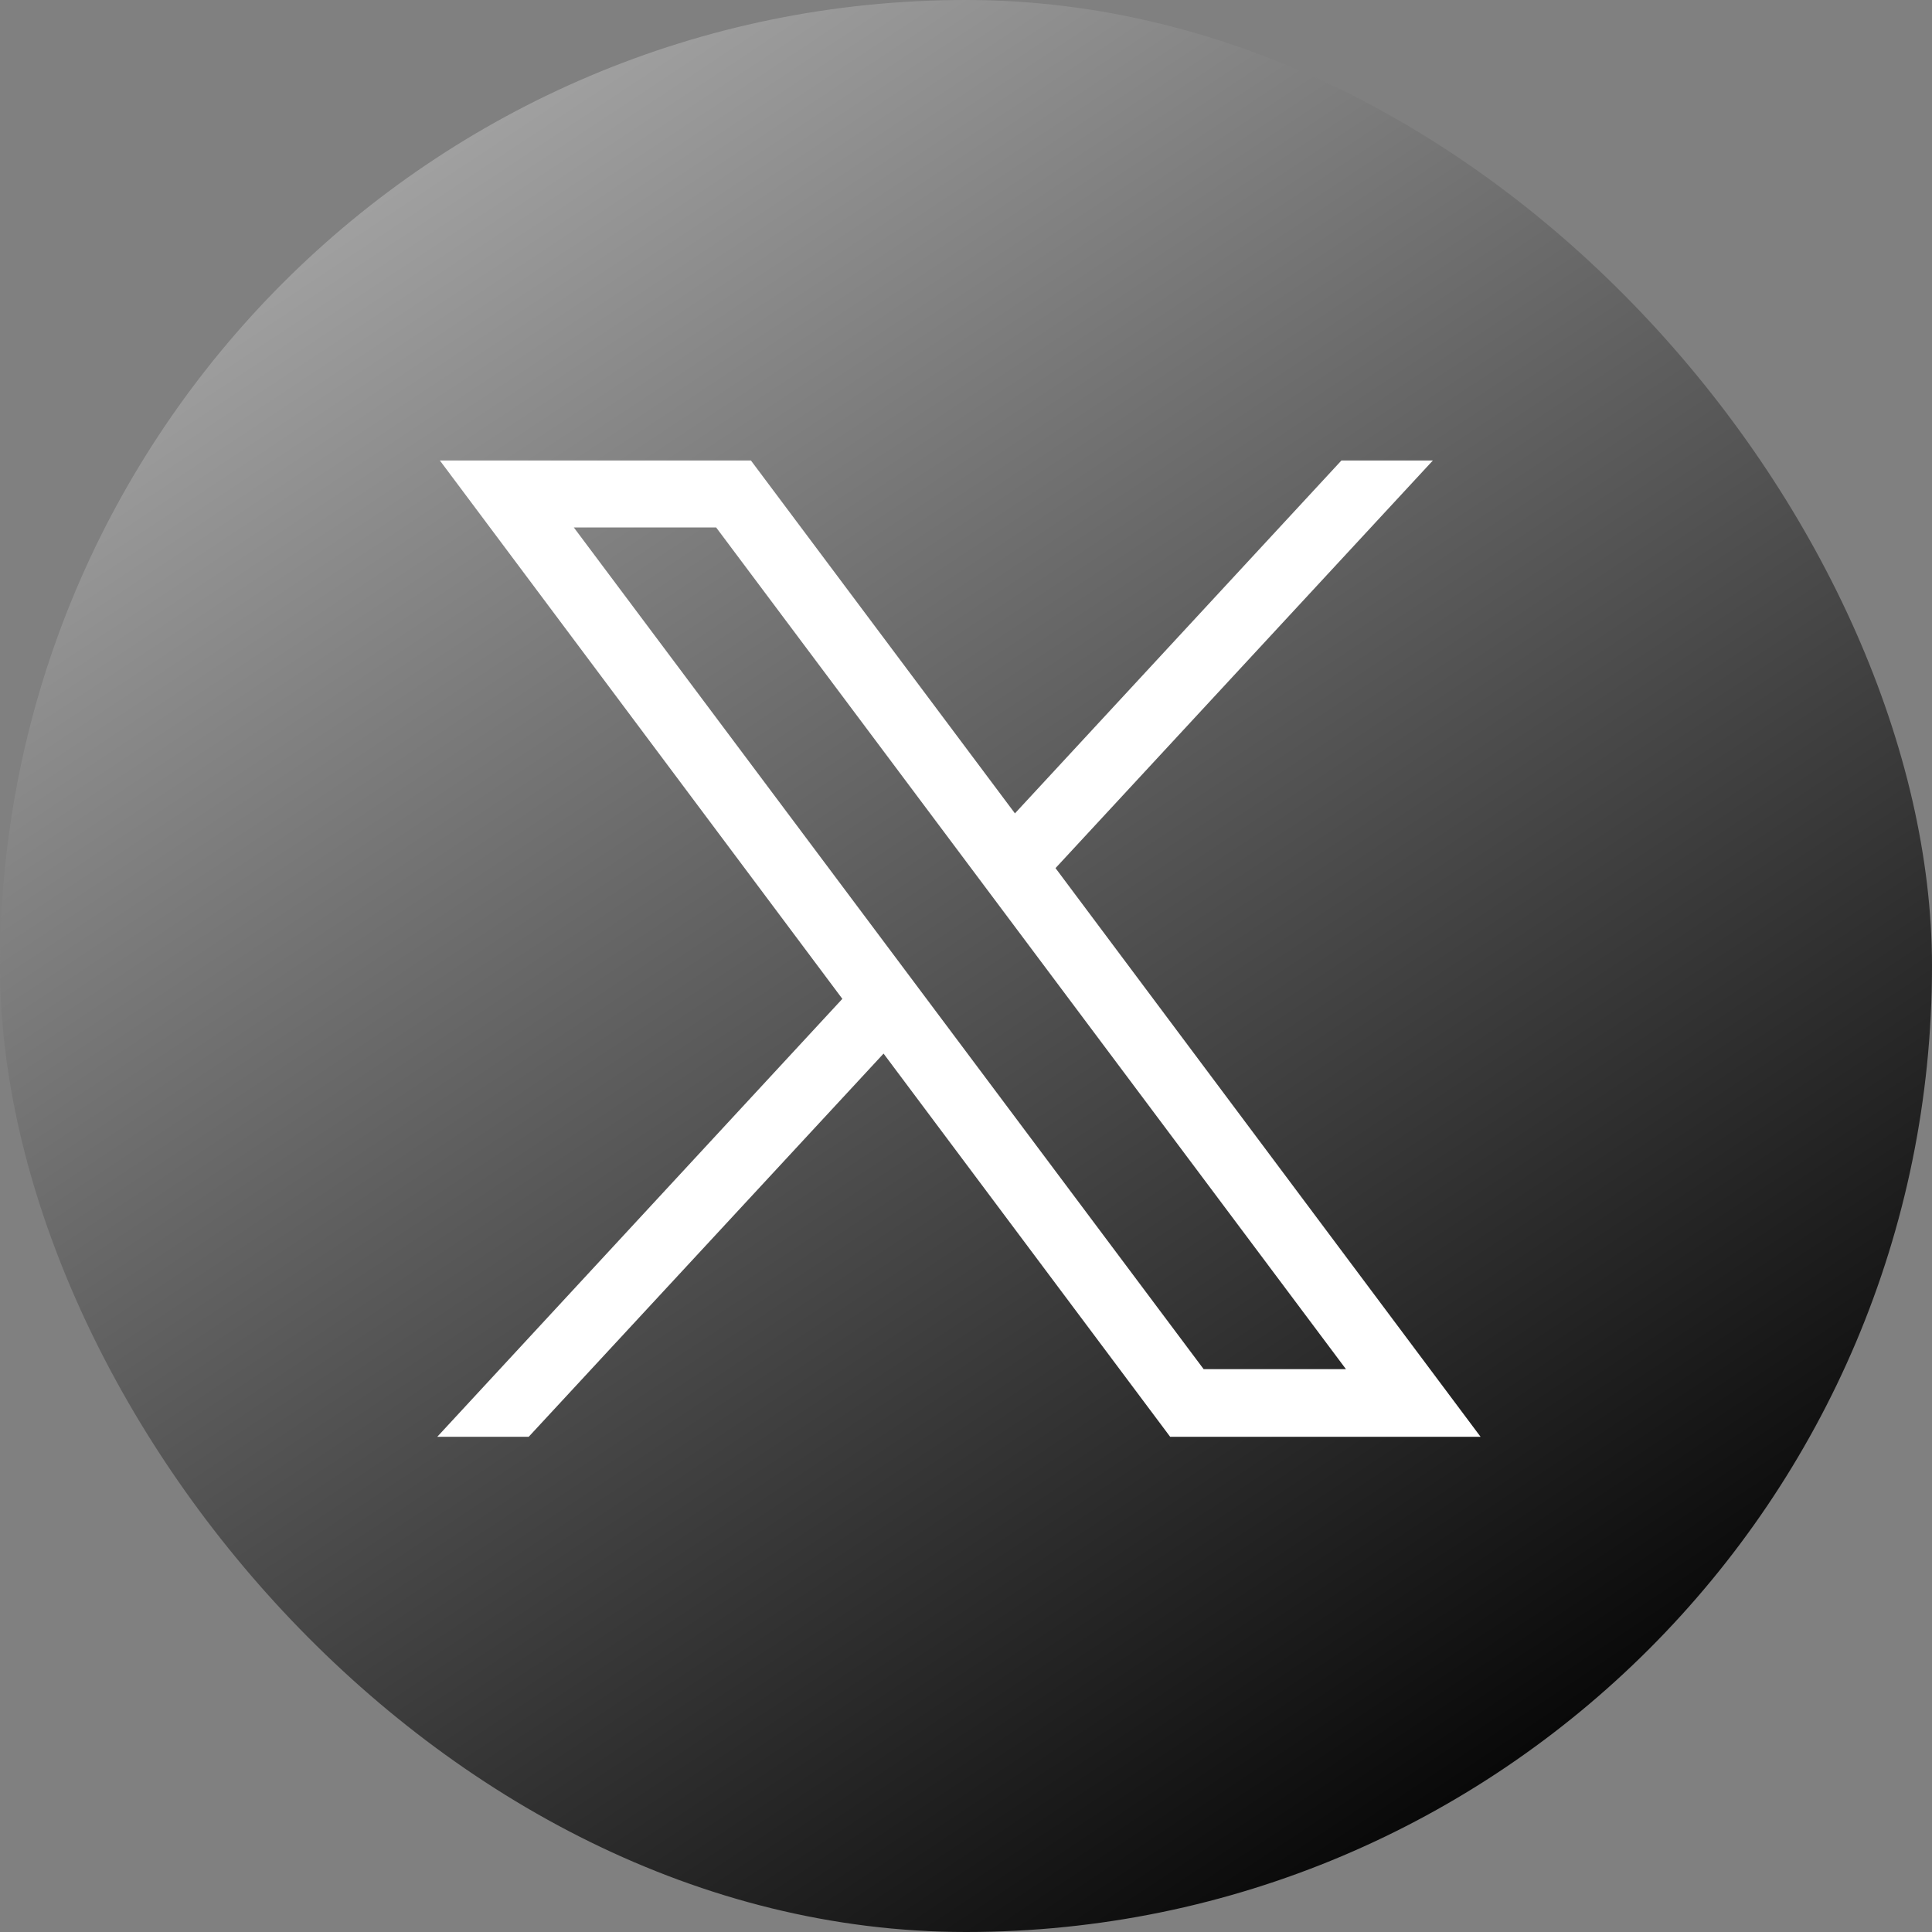
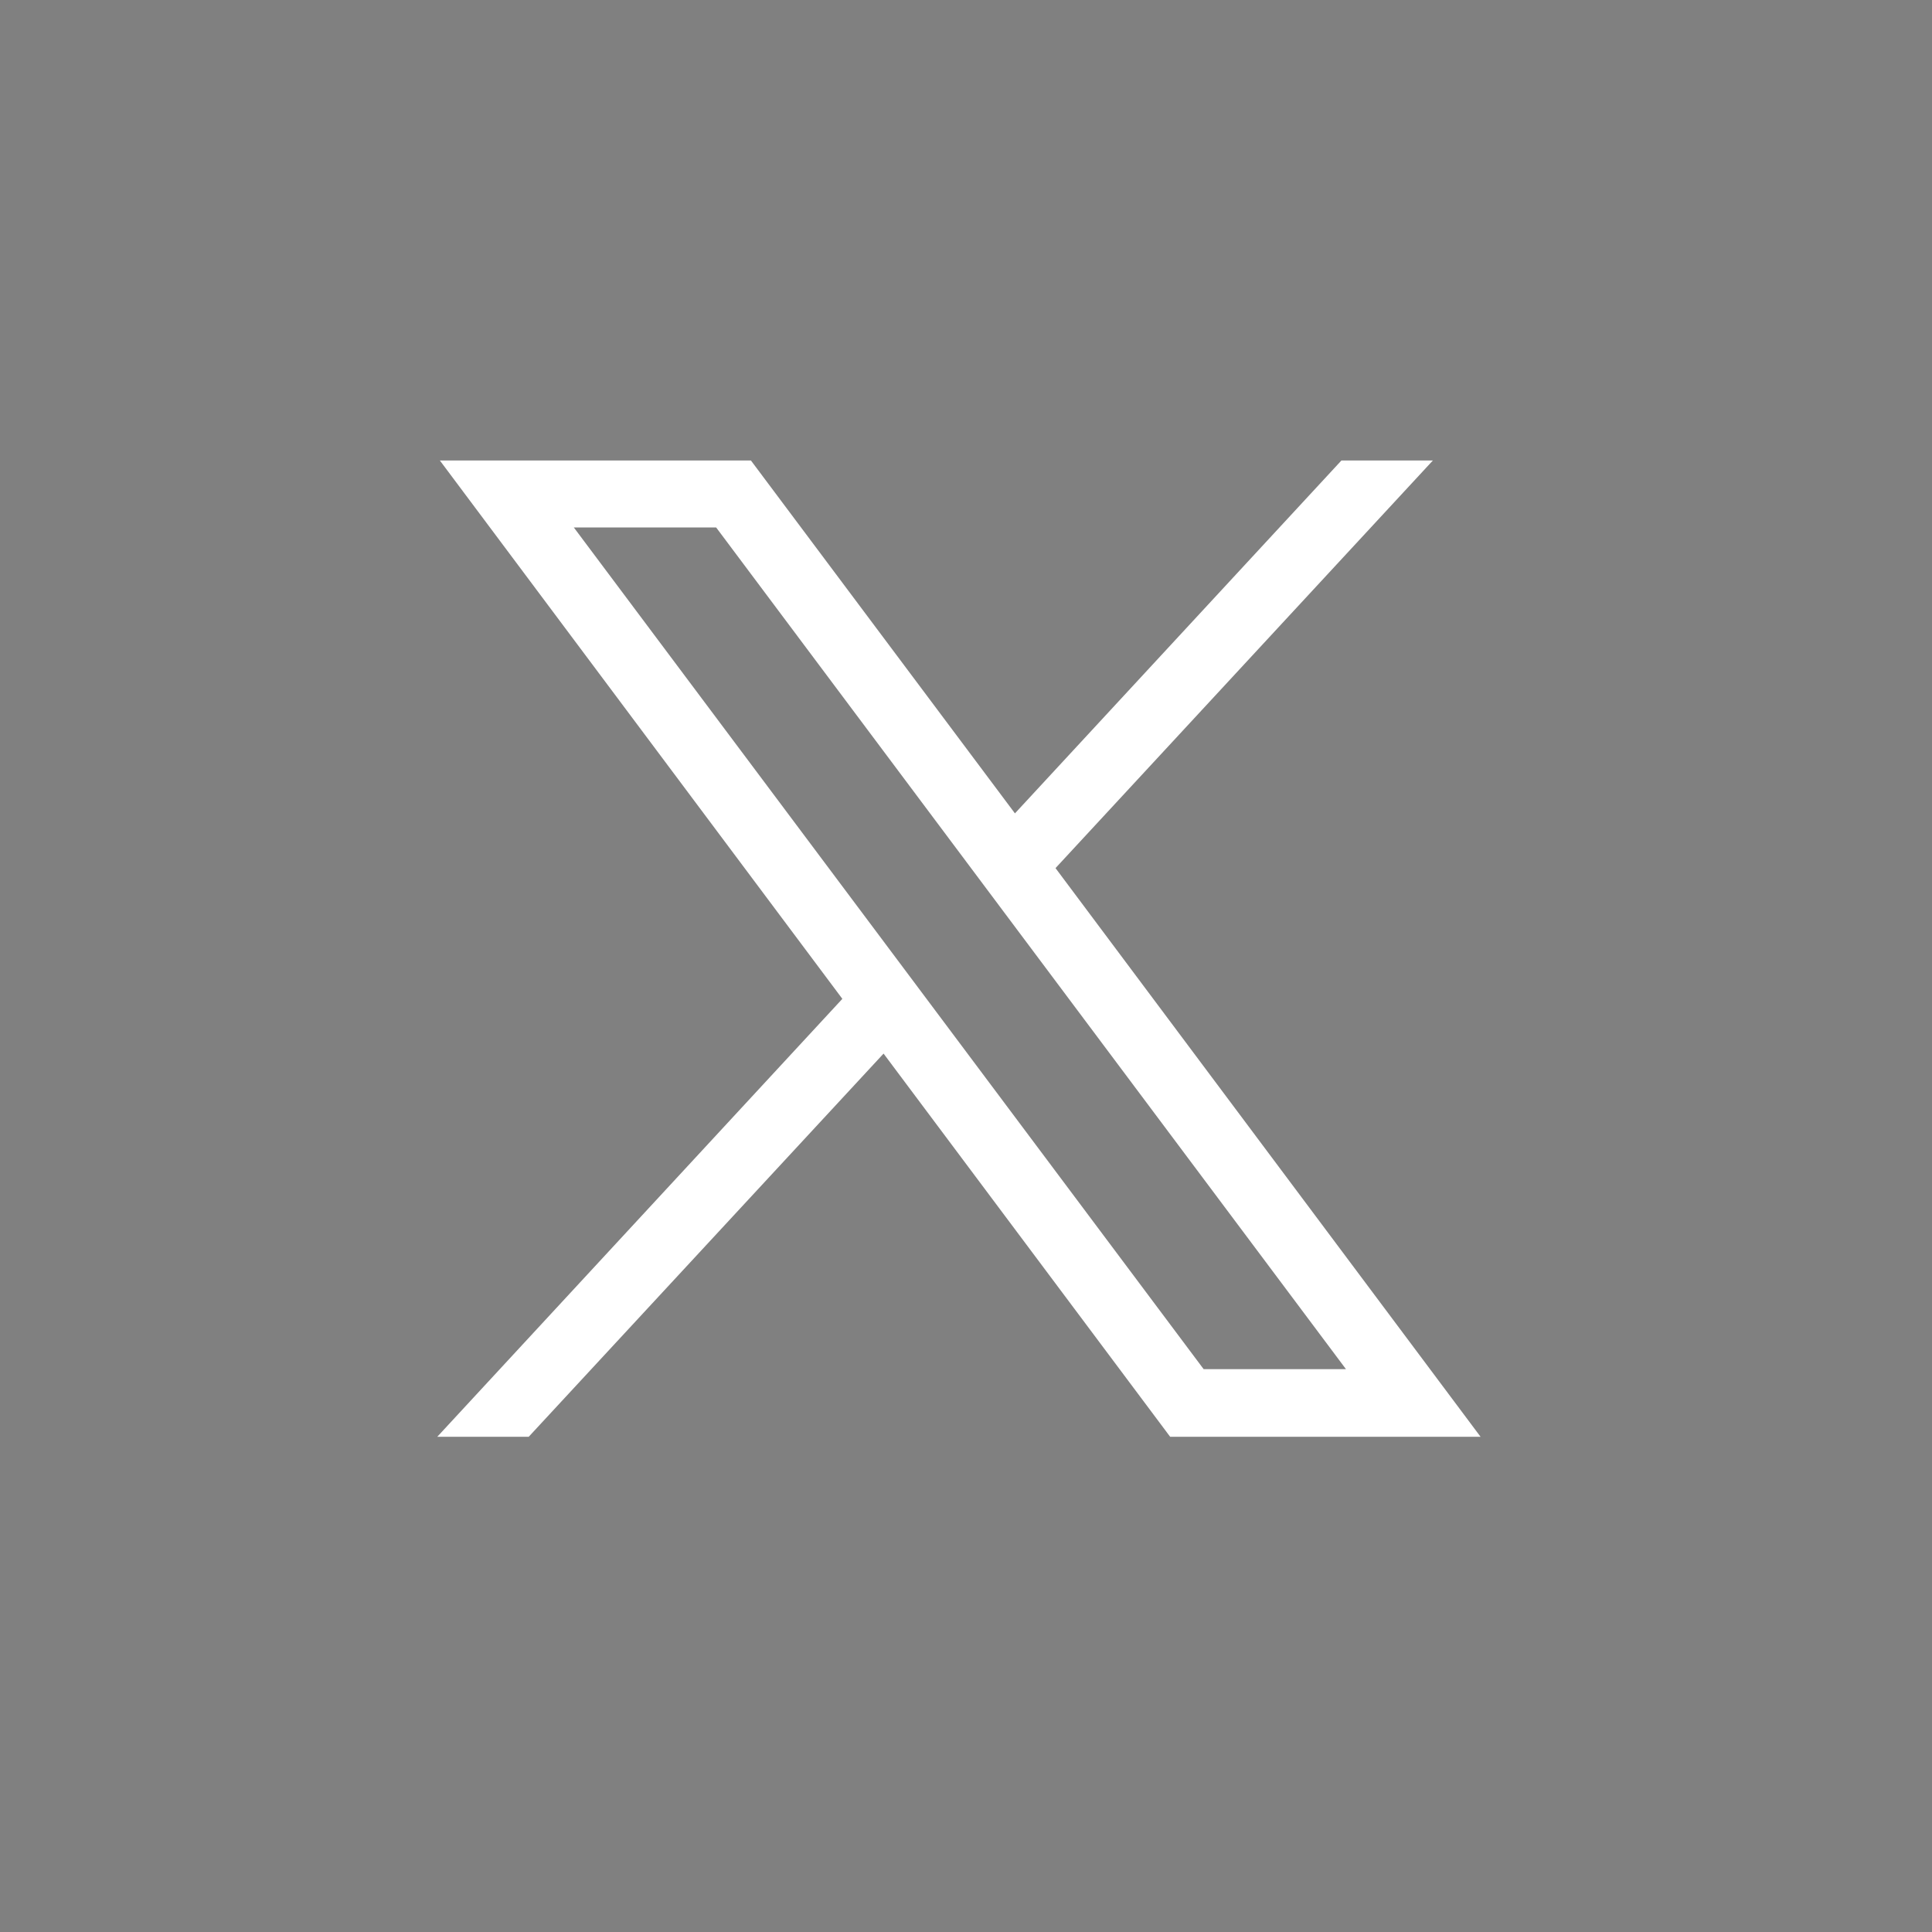
<svg xmlns="http://www.w3.org/2000/svg" id="_レイヤー_2" data-name="レイヤー 2" width="30" height="30" viewBox="0 0 30 30">
  <rect x="0" y="0" width="30" height="30" fill="#808080" stroke="none" />
  <defs>
    <style>
      .cls-1 {
        fill: url(#_ホワイト_ブラック);
      }

      .cls-1, .cls-2 {
        stroke-width: 0px;
      }

      .cls-2 {
        fill: #fff;
      }
    </style>
    <linearGradient id="_ホワイト_ブラック" data-name="ホワイト、ブラック" x1="-3.68" y1="-13.15" x2="24.26" y2="28.95" gradientUnits="userSpaceOnUse">
      <stop offset="0" stop-color="#fff" />
      <stop offset="1" stop-color="#000" />
    </linearGradient>
  </defs>
  <g id="_デザイン" data-name="デザイン">
    <g>
-       <rect class="cls-1" x="0" y="0" width="30" height="30" rx="15" ry="15" />
      <g id="layer1">
        <path id="path1009" class="cls-2" d="M6.83,7.15l6.25,8.36-6.29,6.8h1.42l5.51-5.95,4.45,5.95h4.82l-6.6-8.83,5.86-6.33h-1.42l-5.07,5.48-4.1-5.48h-4.82ZM8.91,8.19h2.21l9.78,13.07h-2.21l-9.78-13.07Z" />
      </g>
    </g>
  </g>
</svg>